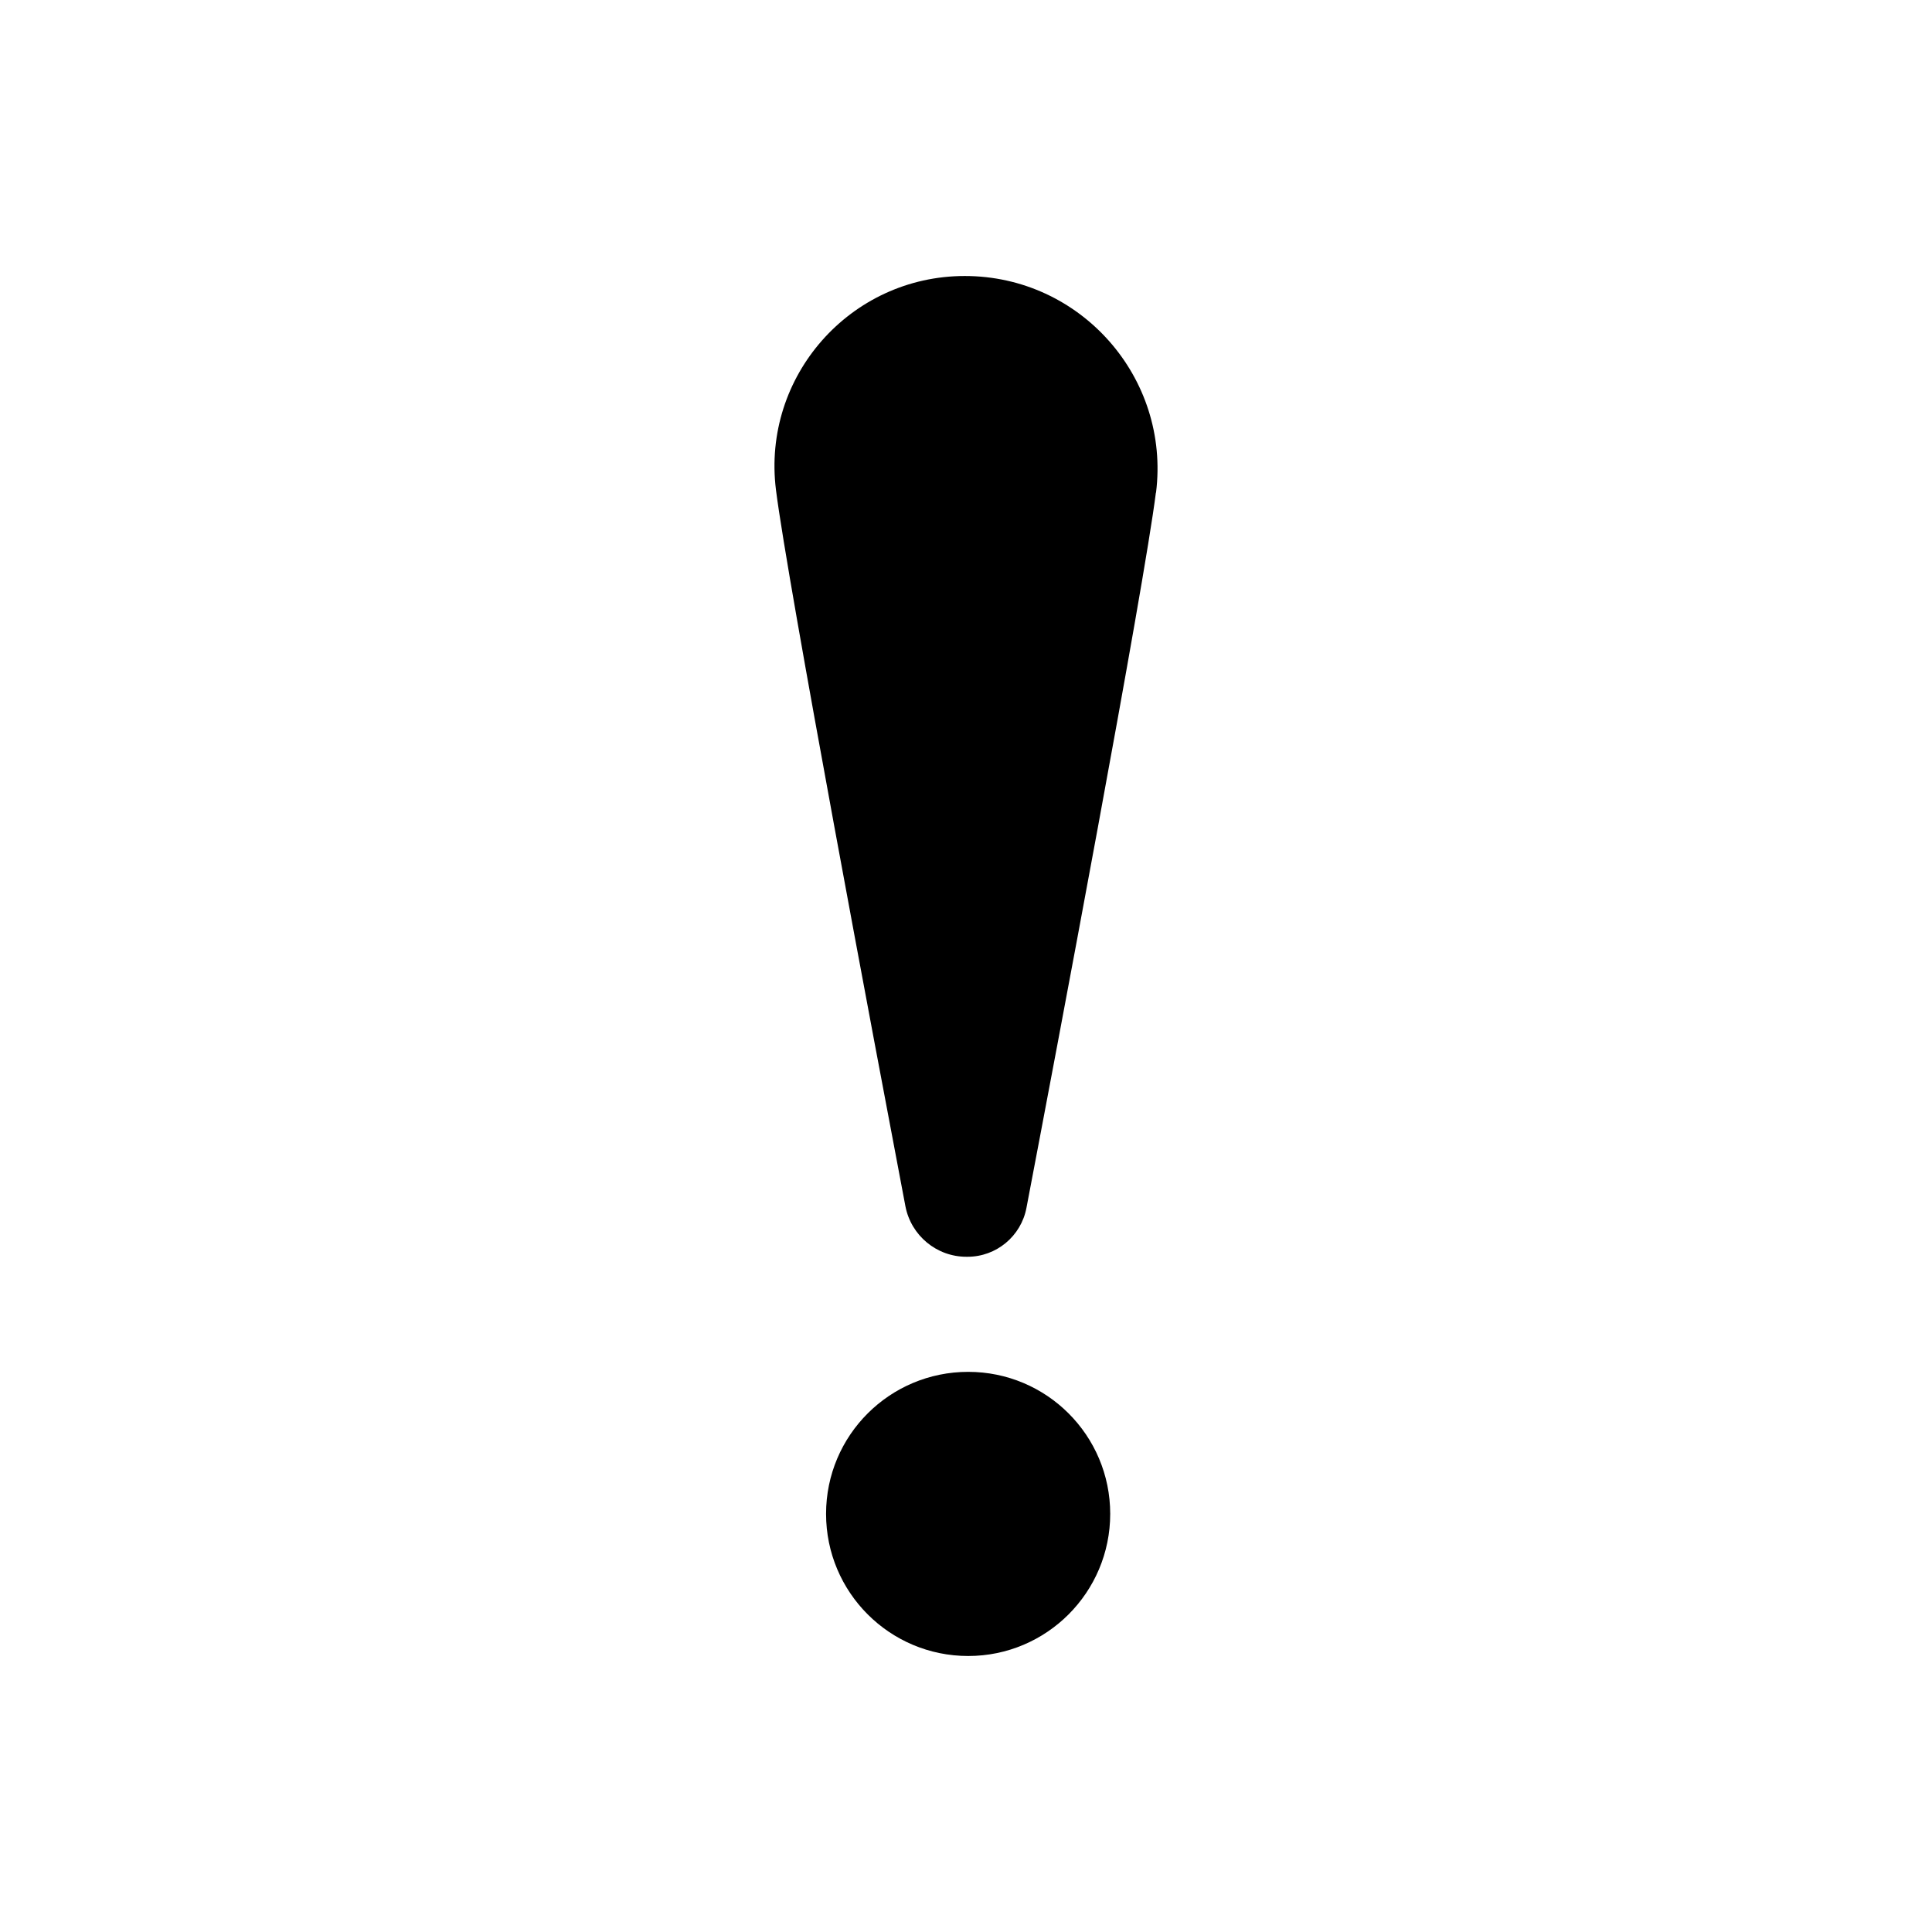
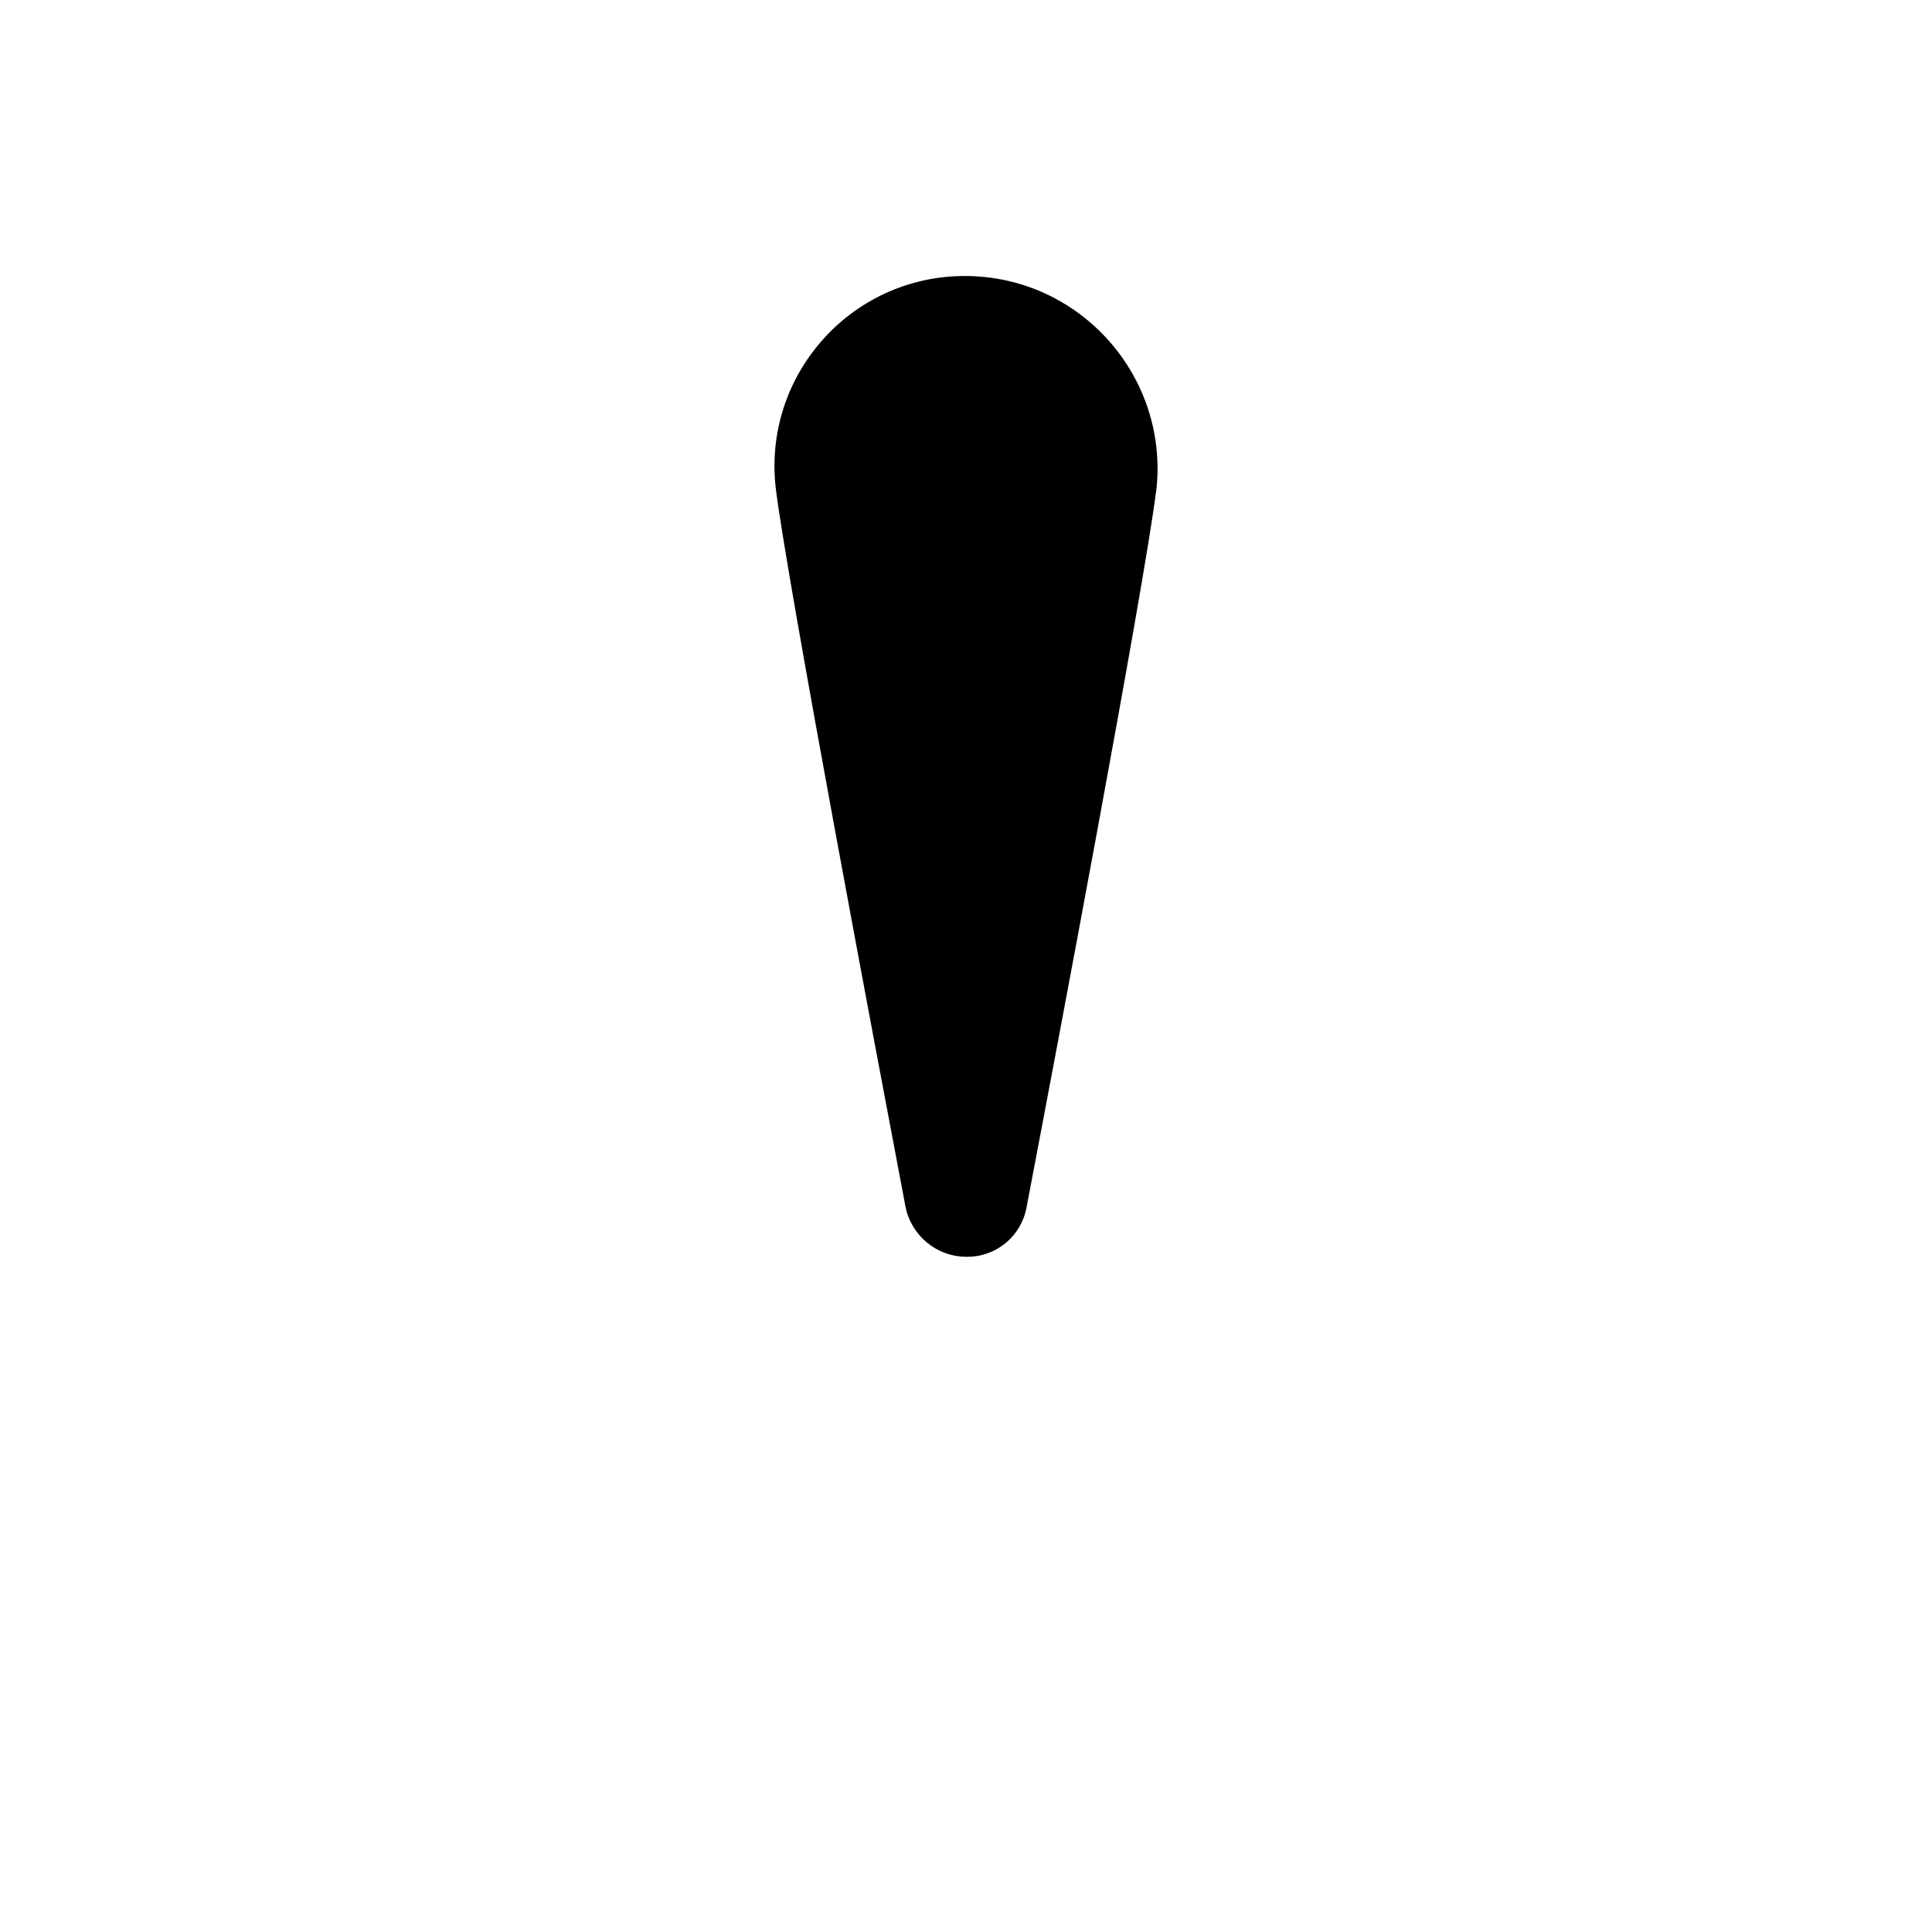
<svg xmlns="http://www.w3.org/2000/svg" fill="#000000" width="800px" height="800px" viewBox="0 0 14 14" role="img" focusable="false" aria-hidden="true">
-   <path d="m 7.016,12 c -0.569,0 -1.03,-0.461 -1.03,-1.03 0,-0.569 0.461,-1.029 1.03,-1.029 0.569,0 1.029,0.461 1.029,1.029 0,0.569 -0.461,1.03 -1.029,1.03 z m 1.36,-8.43 c -0.087,0.694 -0.726,4.072 -0.938,5.183 -0.039,0.205 -0.218,0.354 -0.427,0.354 l -0.008,0 c -0.216,0 -0.401,-0.154 -0.442,-0.366 -0.214,-1.127 -0.852,-4.508 -0.938,-5.191 C 5.52,2.727 6.162,2 6.991,2 c 0.84,5e-5 1.49,0.737 1.386,1.57 z" />
+   <path d="m 7.016,12 z m 1.36,-8.43 c -0.087,0.694 -0.726,4.072 -0.938,5.183 -0.039,0.205 -0.218,0.354 -0.427,0.354 l -0.008,0 c -0.216,0 -0.401,-0.154 -0.442,-0.366 -0.214,-1.127 -0.852,-4.508 -0.938,-5.191 C 5.52,2.727 6.162,2 6.991,2 c 0.84,5e-5 1.49,0.737 1.386,1.57 z" />
</svg>